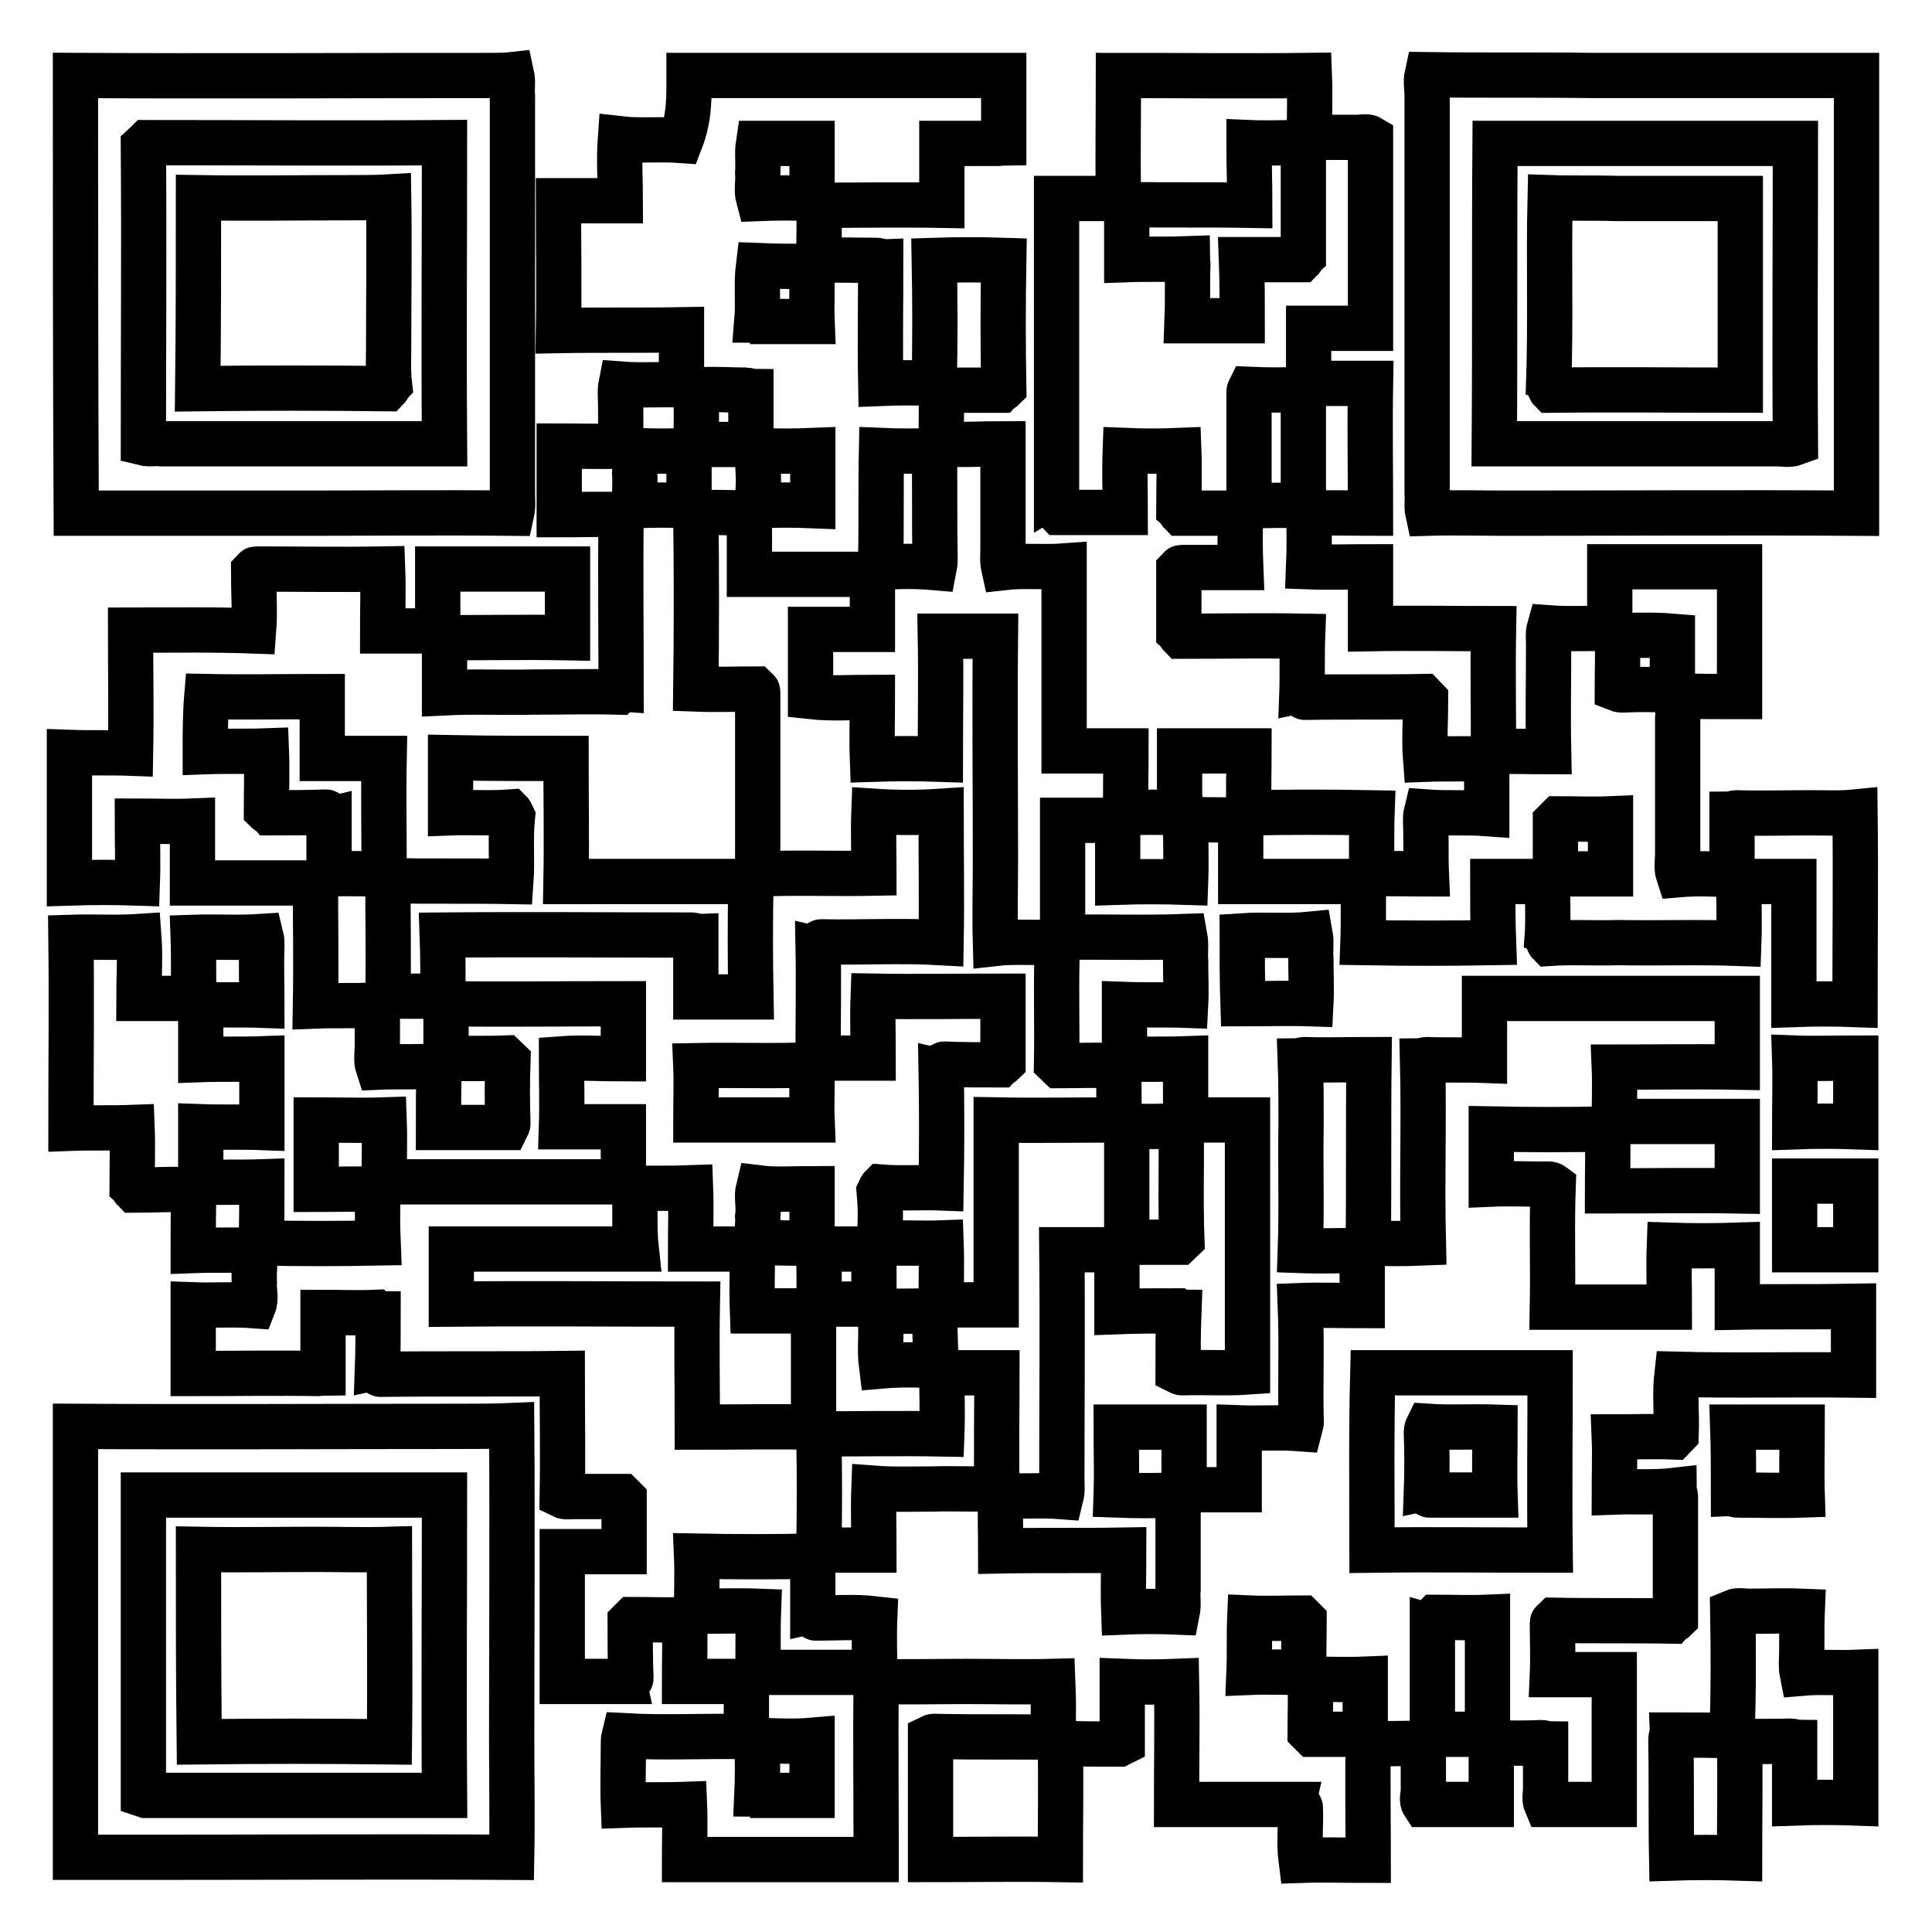
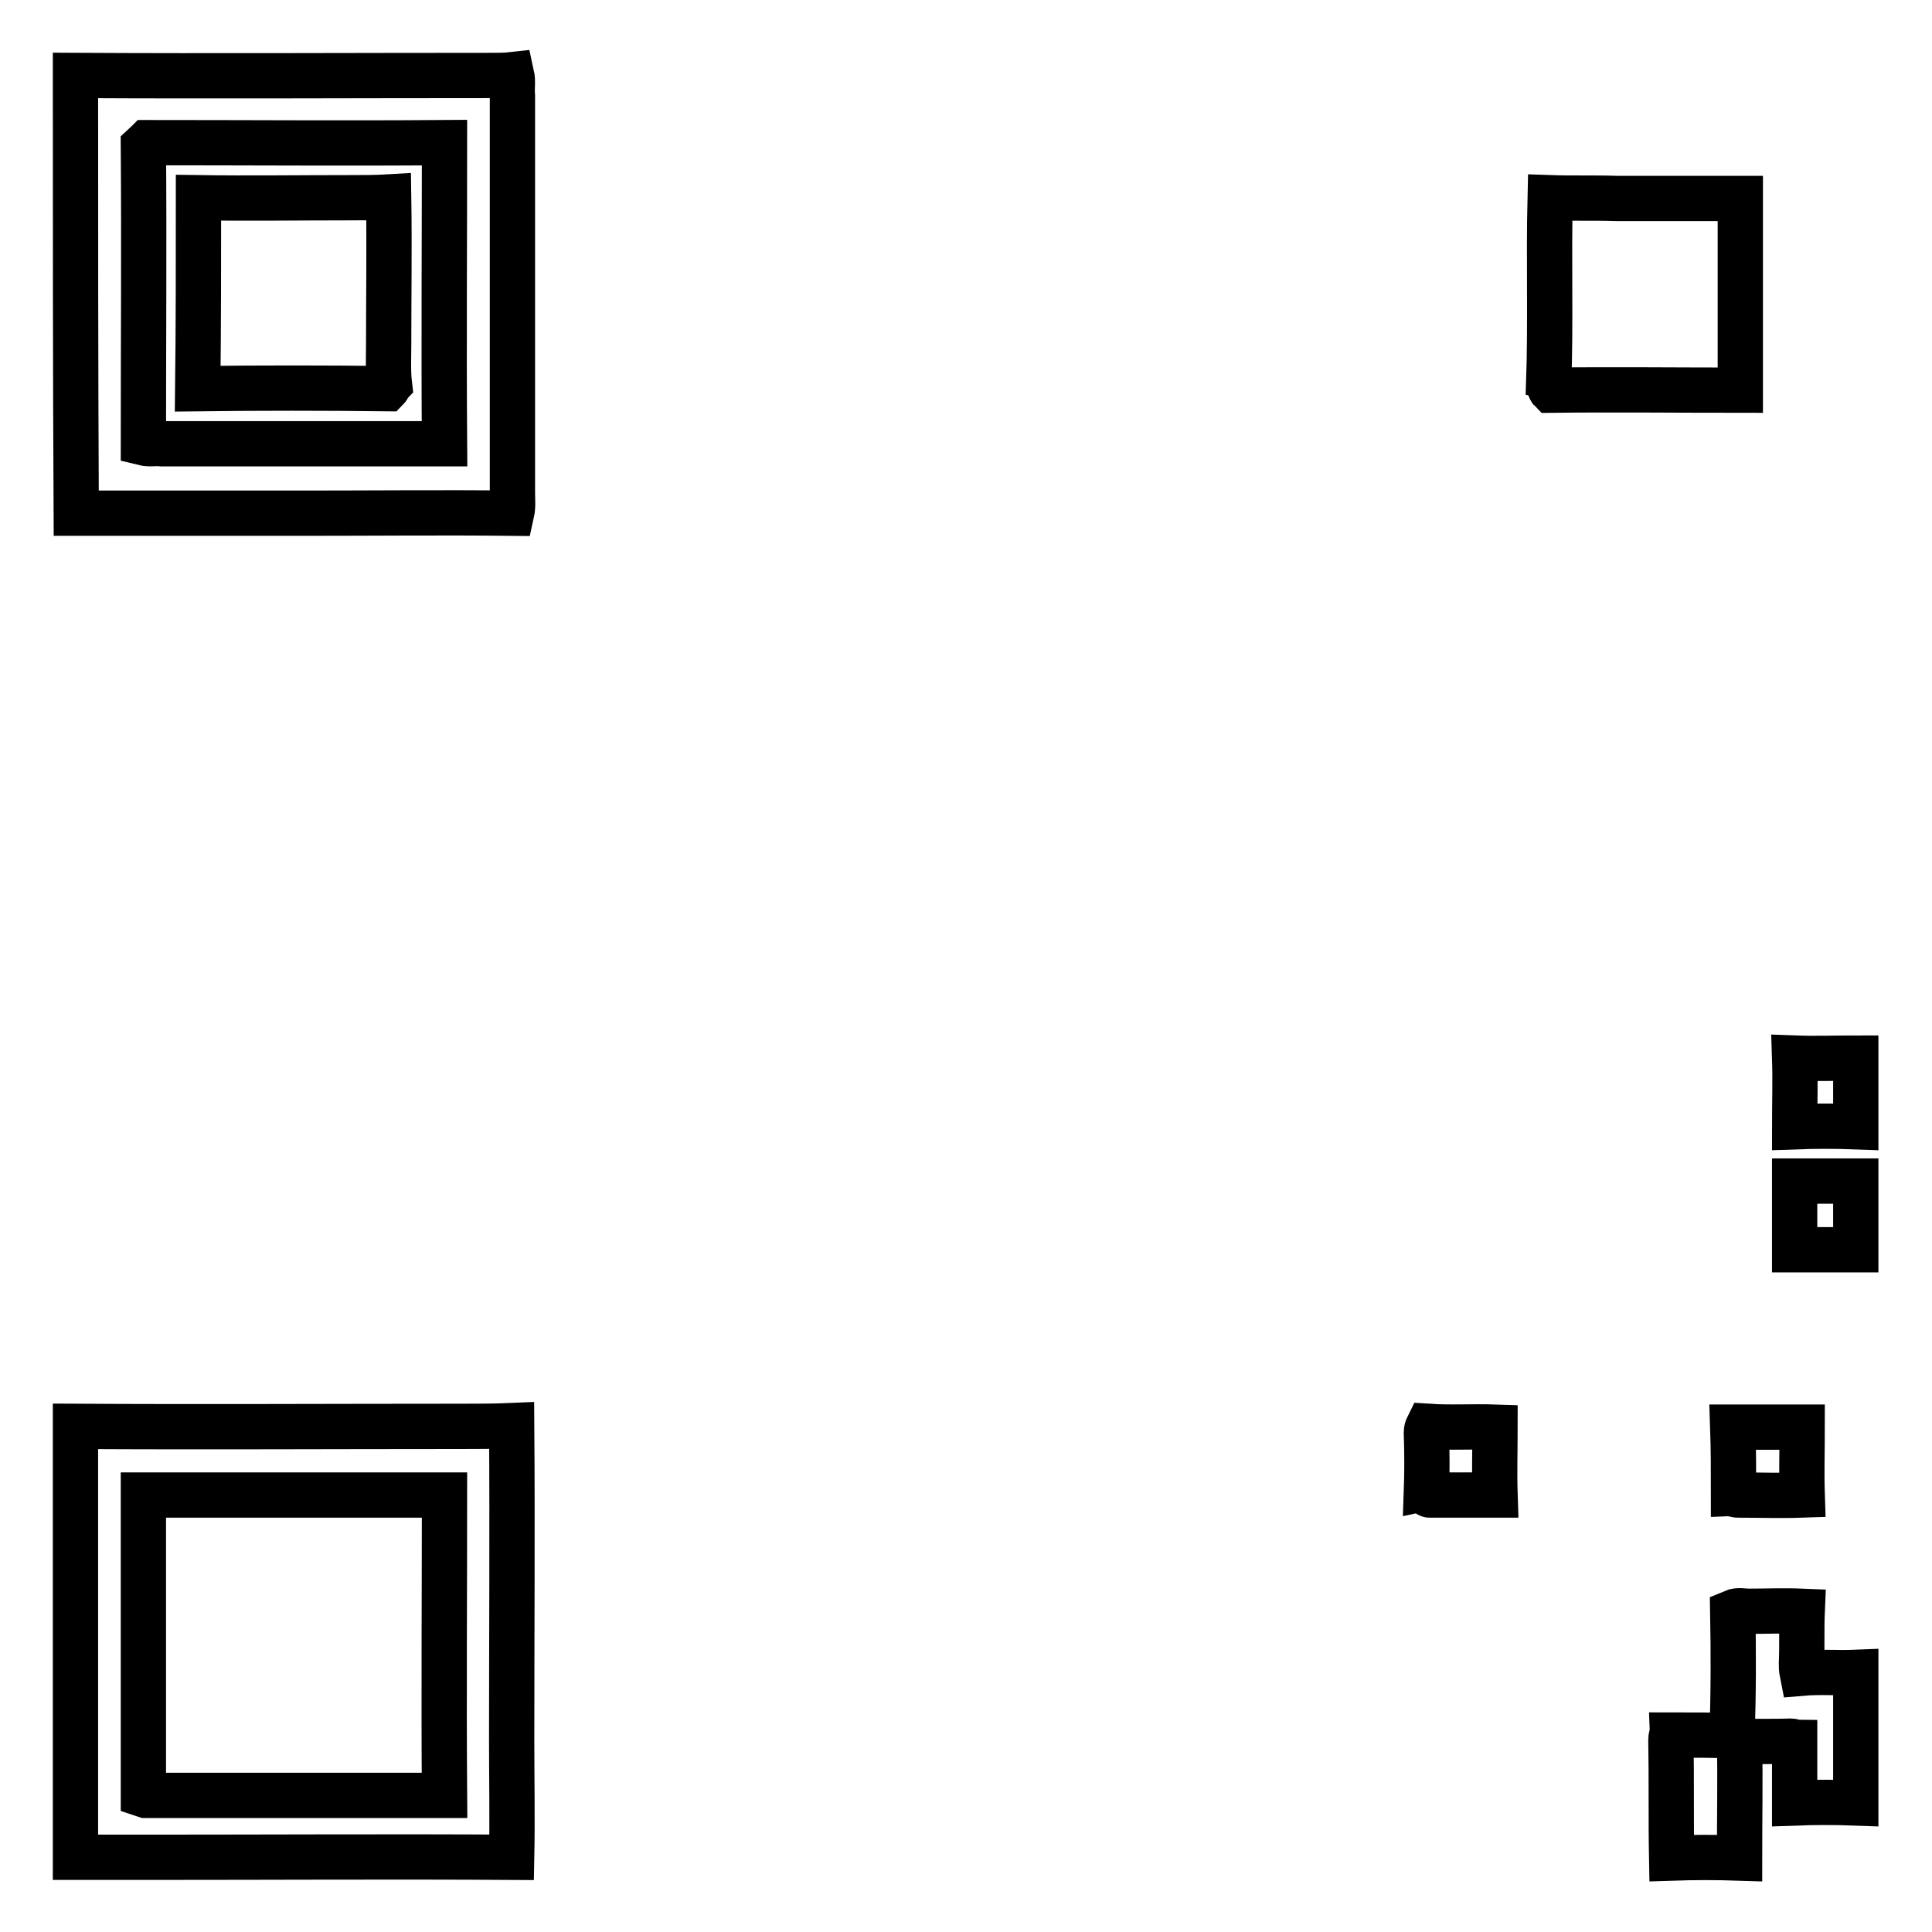
<svg xmlns="http://www.w3.org/2000/svg" version="1.1" x="0px" y="0px" viewBox="0 0 256 256" enable-background="new 0 0 256 256" xml:space="preserve">
  <g>
    <g>
      <path stroke-width="6" fill-opacity="0" stroke="#000000" d="M10,10c18.4,0.1,36.9,0,55.3,0c0.8,0,1.6,0,2.5-0.1c0.2,0.9,0,1.8,0.1,2.8c0,17.5,0,35.1,0,52.6c0,0.9,0.1,1.8-0.1,2.7c-9.2-0.1-18.4,0-27.6,0c-10,0-20.1,0-30.1,0C10,48.6,10,29.3,10,10z M19,19.3c0.1,13.1,0,26.3,0,39.4c0.8,0.2,1.6,0,2.4,0.1c12.5,0,25,0,37.5,0c-0.1-13.3,0-26.6,0-39.9c-13.1,0.1-26.3,0-39.4,0C19.3,19.1,19.1,19.2,19,19.3z" />
-       <path stroke-width="6" fill-opacity="0" stroke="#000000" d="M91.3,10c13.9,0,27.8,0,41.7,0c0,3,0,5.9,0,8.9c-0.1,0-0.4,0.1-0.5,0.1c-2.6,0-5.1,0-7.7,0c0,2.7,0,5.5,0,8.2c-5.4-0.1-10.9,0-16.3,0c0.1,2.4,0,4.9,0,7.3c2.6-0.1,5.1,0,7.7,0c0.1,0,0.4,0.1,0.5,0.1c0,5.4-0.1,10.8,0,16.2c2.4-0.1,4.7-0.1,7.1,0c0.1-5.4,0.1-10.9,0-16.3c3.1-0.1,6.1-0.1,9.2,0c-0.1,5.6-0.1,11.3,0,16.9c-0.1,0.1-0.3,0.2-0.4,0.3c-2,0-4.1,0-6.1,0c-0.6,0-1.2-0.2-1.8,0.1c0.1,2.3,0,4.6,0,7c2.7,0.2,5.5,0,8.2,0c0,4.6,0,9.2,0,13.8c0,0.9-0.1,1.7,0.1,2.6c2.6-0.3,5.3,0,8-0.2c0,8.2,0,16.3,0,24.5c2.7,0,5.5,0,8.2,0c0,2.7-0.1,5.5,0,8.2c2.3-0.1,4.7-0.1,7,0c0.3-0.9,0.1-1.8,0.1-2.6c0-1.9,0-3.7,0-5.6c3.1,0,6.1,0,9.2,0c0,2.7-0.1,5.5,0,8.2c5.4-0.1,10.9-0.1,16.3,0c-0.1,2.7,0,5.4-0.1,8.1c2.4-0.1,4.9,0,7.3,0c-0.1-2.3,0-4.6-0.1-6.9c0-0.5,0-0.9,0.1-1.3c2.6,0.2,5.3,0,8,0.2c0-2.4,0-4.9,0-7.3c-2.7,0.1-5.4,0-8.1,0.1c-0.2-2.6,0-5.3,0-7.9c-0.1-0.1-0.2-0.3-0.3-0.4c-5.2,0.1-10.4,0-15.7,0.1c-0.1,0-0.3-0.2-0.4-0.2c0.1-2.6,0-5.3,0.1-7.9c-5.4-0.1-10.7,0-16.1,0c-0.1-0.1-0.2-0.3-0.3-0.4c0-2.8,0-5.6,0-8.4c0.1-0.1,0.2-0.3,0.3-0.3c2.6,0,5.3,0,7.9,0c-0.1-2.4-0.1-4.8,0-7.2c-2.6,0-5.3,0-7.9,0c-0.1-0.1-0.2-0.3-0.3-0.4c0-2.6,0.1-5.3,0-7.9c-2.4,0.1-4.7,0.1-7.1,0c-0.1,2.7,0,5.5,0,8.2c-2.9,0-5.9,0-8.8,0c-0.1-0.1-0.2-0.3-0.3-0.3c0-13.8,0-27.5,0-41.3c2.7,0,5.5,0,8.2,0c-0.1-5.4,0-10.9,0-16.3c8.4,0,16.9,0.1,25.3,0c0.1,2.6,0,5.3,0,7.9c0.1,0.1,0.2,0.2,0.3,0.3c2,0,4.1,0,6.1,0c0.6,0,1.2-0.2,1.7,0.1c0,8.4,0,16.8,0,25.2c-2.7,0-5.5,0-8.2,0c0,2.4,0,4.9,0,7.3c2.7,0,5.5,0,8.2,0c-0.1,5.7,0,11.5,0,17.2c-2.7,0-5.5-0.1-8.2,0c0.1,2.4,0.1,4.7,0,7.1c2.7,0.1,5.5,0,8.2,0c0,2.7,0,5.5,0,8.2c5.4-0.1,10.9,0,16.3,0c-0.1,5.4,0,10.9,0,16.3c2.4-0.1,4.9,0,7.3,0c-0.1-4.7,0-9.4,0-14.2c0-0.7-0.1-1.5,0.1-2.2c2.7,0.2,5.3,0,8,0.1c0-2.7,0-5.5,0-8.2c5.7,0,11.5,0,17.2,0c0,5.7,0,11.5,0,17.2c-2.7,0-5.4,0-8.1-0.1c-0.2,1,0,2-0.1,3c0,5.9,0,11.9,0,17.9c0,0.9-0.2,1.9,0.1,2.8c2.3-0.2,4.7-0.1,7.1,0c0-2.7,0-5.3,0-8c0.1,0,0.3-0.2,0.5-0.2c3.3,0.1,6.6,0,9.9,0c2,0,3.9,0.1,5.9-0.1c0.1,8.5,0,17,0,25.5c-2.7-0.1-5.4-0.1-8.1,0c0-5.4,0-10.9,0-16.3c-2.4,0-4.9,0-7.3,0c0,2.7,0.1,5.5,0,8.2c-5.4-0.2-10.7,0-16.1-0.1c-3,0.1-6-0.1-9,0.1c-0.1-0.1-0.2-0.5-0.3-0.6c0.2-2.5,0-5.1,0.1-7.6c-2.4,0-4.9,0-7.3,0c0,2.7,0,5.4,0.1,8.1c-5.8,0.1-11.5,0.1-17.3,0c0.1-2.7,0-5.4,0.1-8.1c-5.4,0-10.9,0-16.3,0c0-2.7,0-5.5,0-8.2c-2.3,0.1-4.6,0-6.9,0c-0.1,0.1-0.3,0.2-0.4,0.3c0,2.6,0.1,5.3,0,8c-3-0.1-6-0.1-9,0c0-2.7,0-5.4,0-8c-0.1,0-0.3-0.1-0.4-0.2c-2.3,0-4.6,0-6.9,0c0,5.2,0,10.3,0,15.5c5.4-0.1,10.8,0.1,16.2-0.1c0.2,1.1,0,2.1,0.1,3.2c0,2,0.1,4,0,5.9c-2.7-0.1-5.4,0-8.1-0.1c0,2.4,0,4.9,0,7.3c2.7-0.1,5.4,0,8.1-0.1c0,2.7,0,5.4,0,8c0.1,0,0.4,0.1,0.5,0.1c2.6,0,5.1,0,7.7,0c0,11.1,0,22.3,0,33.4c-2.9,0.2-5.8,0-8.7,0.1c-0.1,0-0.3-0.1-0.5-0.2c0-2.6,0-5.2,0.1-7.8c-0.1,0-0.3-0.1-0.4-0.2c-2.6,0-5.2,0-7.8,0.1c0-2.7,0-5.5,0-8.2c-2.4,0-4.9,0-7.3,0c0.1,10.1,0,20.3,0,30.4c0,0.7,0.1,1.5-0.1,2.3c-2.6-0.2-5.3,0-8-0.1c-0.1,2.4,0,4.9,0,7.3c5.4-0.1,10.9,0,16.3-0.1c0,2.7-0.1,5.5,0,8.2c2.4-0.1,4.7-0.1,7.1,0c0.2-1,0-2,0.1-3c0-4,0-7.9,0-11.8c0-0.2-0.1-0.6-0.1-0.7c-2.7,0.1-5.4,0.1-8.1,0c0.1-3,0-6,0-9c3,0,6,0,9,0c0,2.7,0,5.3,0,8c0.1,0.1,0.3,0.2,0.4,0.3c2.3,0,4.6,0,6.9,0c0-2.7,0-5.5,0-8.2c2.7,0.1,5.3-0.1,8,0.1c0.1-0.4,0.3-0.8,0.2-1.2c-0.1-5,0.1-10.1-0.1-15.1c2.7-0.1,5.5,0,8.2,0c0-2.4,0-4.9,0-7.3c-2.7,0-5.5,0.1-8.2,0c0.2-5.6,0-11.2,0.1-16.8c0-2.8,0-5.6-0.1-8.3c0.1,0,0.3-0.2,0.4-0.2c2.9,0.1,5.8,0,8.7,0c-0.1,8.1,0,16.2-0.1,24.3c2.4,0.1,4.9,0.1,7.3,0c-0.2-8,0.1-16.1-0.1-24.1c0.1,0,0.3-0.2,0.4-0.2c2.6,0.1,5.2,0,7.8,0.1c0-2.7,0-5.5,0-8.2c11.1,0,22.3,0,33.5,0c0,3.1,0,6.1,0,9.1c-5.4-0.1-10.9,0-16.3,0c0.1,2.4,0,4.8,0,7.2c5.4,0,10.9,0,16.3,0c0,3.1,0,6.1,0,9.2c-5.7-0.1-11.5,0-17.2,0c0-2.7,0.1-5.5,0-8.2c-5.1,0.1-10.3,0.1-15.4,0c0,2.4,0,4.9,0,7.3c2.3-0.1,4.6,0,6.9,0c0.4,0,0.9-0.1,1.3,0.2c-0.2,5.4,0,10.8-0.1,16.1c5.2,0,10.3,0,15.5,0c0-2.7-0.1-5.5,0-8.2c3,0.1,6,0.1,9,0c0,2.7,0,5.5,0,8.2c5.1-0.1,10.2,0,15.4-0.1c0,3,0,6.1,0,9.1c-7.8-0.1-15.6,0.1-23.4-0.1c-0.3,2.6,0,5.3-0.1,7.9c-0.1,0.1-0.2,0.3-0.3,0.4c-2.6-0.1-5.3,0-7.9,0c0.1,2.4,0,4.9,0,7.3c2.6-0.1,5.3,0.1,7.9-0.2c0,0.2,0.2,0.5,0.2,0.7c0,5.4,0,10.9,0,16.3c-0.1,0.1-0.3,0.2-0.4,0.3c-5.2-0.1-10.4,0-15.6-0.1c-0.1,0.1-0.3,0.2-0.3,0.3c0,2.3,0.1,4.6,0,6.9c2.7,0,5.5,0,8.2,0c0,5.8,0,11.5,0,17.2c-3,0-6,0-9,0c-0.3-0.7-0.1-1.4-0.1-2.1c0-2,0-3.9,0-5.9c-0.1,0-0.3-0.2-0.4-0.2c-2.1,0.1-4.3,0.1-6.4,0c-0.1,0-0.3,0.1-0.4,0.1c0,2.7,0,5.4,0,8.1c-3,0-6,0-8.9,0c-0.4-0.6-0.1-1.2-0.1-1.8c0-2,0-4.1,0-6.1c-0.1,0-0.3-0.2-0.5-0.2c-2.3,0-4.5,0.1-6.8,0c-0.1,5.2,0,10.3,0,15.5c-3,0-6-0.1-8.9,0c-0.3-2.3,0-4.6-0.1-7c0-0.1-0.2-0.3-0.2-0.4c-5.4,0-10.8,0-16.2,0c0-5.4,0.1-10.9,0-16.3c-2.4,0.1-4.8,0.1-7.2,0c0,2.7,0,5.4,0,8.1l-0.4,0.2c-2.5,0-4.9,0-7.4-0.1c-0.1,0-0.3,0.2-0.4,0.2c0.1,5.1,0,10.2,0,15.2c-5.7-0.1-11.5,0-17.2,0c0-5.4,0-10.8,0-16.2c0.4-0.2,0.9-0.1,1.3-0.1c5,0.1,9.9,0,14.9,0.1c0.1-2.5,0.1-4.9,0-7.4c-3.8,0.1-7.6,0-11.4,0c-4,0-8,0.1-12,0c-0.1,7.8,0,15.7,0,23.6c-8.5,0-16.9,0-25.4,0c0-2.4,0.1-4.9,0-7.3c-2.7,0.1-5.4,0-8.1,0.1c-0.1-2.6,0-5.3,0-7.9c0-0.4,0-0.9,0.1-1.3c5.4,0.3,10.8,0,16.2,0.1c0-2.4,0-4.9,0-7.3c-2.7,0-5.5,0-8.2,0c0-2.7,0.1-5.5,0-8.2c-2.3,0.1-4.6,0-6.9,0c-0.1,0.1-0.2,0.2-0.3,0.3c0,2.5,0,5,0.1,7.5c0,0.1-0.2,0.3-0.2,0.4c-3,0-5.9,0-8.9,0c0-5.7,0-11.5,0-17.2c2.7,0,5.5,0,8.2,0c0-2.3,0-4.6,0-7c-0.1-0.1-0.2-0.2-0.3-0.3c-2.1,0-4.3,0-6.5,0c-0.5,0-1,0.1-1.4-0.1c0.1-5.4,0-10.8,0-16.2c-8,0.1-16,0-24.1,0.1c-0.1,0-0.3-0.2-0.4-0.2c0.1-2.6,0.1-5.2,0.1-7.8c-0.1,0-0.3-0.1-0.4-0.2c-2.3,0.1-4.6,0-6.9,0c0,2.7,0,5.4,0,8c-0.1,0-0.4,0.1-0.5,0.1c-5.6-0.1-11.1,0-16.7,0c0-3,0-6,0-9.1c2.7,0.1,5.3-0.1,8,0.1c0.4-1,0-2.1,0.1-3.1c-0.1-1.4,0.2-2.9,0-4.3c-2.7,0.1-5.4,0-8.1,0.1c0-2.7,0-5.4,0.1-8c-2.6-0.2-5.3,0-7.9,0c-0.1-0.1-0.2-0.3-0.3-0.4c0-2.6,0.1-5.3,0-7.9c-2.7,0.1-5.4,0-8.1,0.1c0-8.5,0.1-16.9,0-25.3c3-0.1,6,0.1,9-0.1c0.2,2.7,0,5.5,0,8.2c2.4,0,4.9,0,7.3,0c-0.1-2.7,0-5.4-0.1-8.1c3-0.1,6,0.1,9-0.1c0.1,0.4,0.1,0.9,0.1,1.3c-0.1,2.6,0,5.2,0,7.8c-2.7-0.1-5.4,0-8.1-0.1c0,2.5,0,4.9,0,7.3c2.7-0.1,5.4,0,8.1-0.1c0,3,0,6.1,0,9.1c-2.7-0.1-5.4,0-8.1-0.1c0,2.5,0,4.9,0,7.4c2.7-0.1,5.4,0,8.1-0.1c0,2.7,0,5.4-0.1,8.1c5.2,0.1,10.4,0.1,15.5,0c-0.1-2.4-0.1-4.7,0-7.1c-2.7-0.1-5.5,0-8.2,0c0-3.1,0-6.1,0-9.2c3,0,6,0.1,9,0c0.1,2.7,0,5.5,0,8.2c10.6,0,21.2,0,31.7,0c0-2.4,0-4.9,0-7.3c-2.7,0-5.5,0-8.2,0c0.1-3,0-6,0-9c2.7-0.2,5.5,0,8.2,0c0-2.4,0-4.8,0-7.3c-7.9,0-15.7,0.1-23.5,0c0,2.4,0,4.9,0,7.3c2.6-0.1,5.2,0,7.8-0.1c0.1,0.1,0.3,0.2,0.4,0.3c-0.1,2.8-0.1,5.6,0,8.4c0,0.1-0.1,0.3-0.2,0.5c-3,0-6,0-9,0c0-2.7,0-5.3,0.1-8c-0.5-0.3-1-0.1-1.5-0.1c-2.2,0.1-4.4,0-6.6,0.1c-0.3-0.9-0.1-1.8-0.1-2.7c0-1.6,0-3.2,0-4.8c0.1-0.4-0.1-0.9-0.6-0.7c-2.6,0.1-5.1,0-7.6,0.1c0.1-5.4,0-10.9,0-16.3c-5.4,0-10.9,0-16.3,0c0-2.7,0-5.5,0-8.2c-2.4,0.1-4.8,0-7.3,0c0,2.7,0.1,5.5,0,8.2c-3-0.1-6-0.1-9,0c0-5.8,0-11.5,0-17.3c2.7,0.1,5.4,0,8.1,0.1c0.1-5.4,0-10.9,0-16.3c5.4,0,10.8-0.1,16.3,0.1c0.2-2.6,0-5.3,0-7.9c0.1-0.1,0.2-0.3,0.3-0.3c5.6,0,11.2,0.1,16.8,0c0.1,2.7,0,5.5,0,8.2c2.4,0,4.9,0,7.3,0c0-2.7,0-5.5,0-8.2c5.7,0,11.5,0,17.2,0c0,3.1,0,6.1,0,9.1c-5.4-0.1-10.9,0-16.3,0c0,2.4,0,4.9,0,7.3c4-0.2,8,0,11.9-0.1c3.7,0,7.4-0.1,11.1,0c0.1-0.1,0.3-0.2,0.4-0.2c0-7.8-0.1-15.5,0-23.3c-2.7-0.1-5.5,0-8.2,0c0-3.1,0-6.1,0-9.1c2.7,0,5.5,0.1,8.2,0c-0.1-2.3,0-4.6-0.1-6.9c0-0.4,0-0.8,0.1-1.3c2.6,0.2,5.3,0,8,0.1c0-2.4,0-4.9,0-7.3c-5.4,0.1-10.9,0-16.3,0.1c0.1-5.7,0-11.5,0-17.2c2.7,0,5.5,0,8.2,0c0-2.7-0.2-5.5,0-8.2c2.6,0.3,5.3,0,8,0.2C91.4,15.5,91.3,12.7,91.3,10z M100.5,19c-0.2,1.3,0,2.6-0.1,3.9c0.1,1.2-0.2,2.3,0.1,3.4c2.4-0.1,4.7-0.1,7.1,0c0-2.4,0-4.9,0-7.3C105.2,19,102.9,19,100.5,19z M165.6,27.2c-5.4-0.1-10.9,0-16.3-0.1c0,2.5,0,4.9,0,7.3c2.7-0.1,5.3,0,8-0.1c0,0.1,0.1,0.4,0.1,0.6c-0.1,2.5,0,5-0.1,7.6c2.4,0,4.9,0,7.3,0c0-2.7,0-5.4-0.1-8.1c2.6,0,5.3,0,7.9,0c0.1-0.1,0.2-0.3,0.3-0.4c0-4.9,0-9.8,0-14.7c-0.1-0.1-0.2-0.3-0.3-0.4c-2.3,0-4.6,0.1-6.9,0C165.5,21.7,165.6,24.5,165.6,27.2z M100.5,35.2c-0.3,2.4,0,4.8-0.2,7.2c0.1,0,0.3,0.1,0.4,0.2c2.3,0,4.6,0,6.9,0c-0.1-2.4,0.1-4.9-0.1-7.3C105.2,35.3,102.9,35.3,100.5,35.2z M92.2,51.7c0.1,2.4,0.1,4.8,0,7.2c2.3,0,4.5,0,6.8,0c0.1,0,0.4-0.1,0.5-0.1c0-2.3,0-4.6,0-6.9c-0.1,0-0.4-0.2-0.5-0.2C96.8,51.7,94.5,51.5,92.2,51.7z M165.5,51.9c0,5,0,10.1,0,15.1c2.4,0,4.7-0.1,7.1,0c0.2-0.9,0.1-1.8,0.1-2.7c0-4.1,0-8.3,0-12.4c-0.1-0.1-0.3-0.3-0.3-0.3c-2.3,0.1-4.5,0.1-6.8,0C165.6,51.6,165.5,51.8,165.5,51.9z M84.1,62.7c0.1,1.4-0.1,2.9,0.1,4.3c2.4-0.1,4.7-0.1,7.1,0c0-2.5,0-4.9,0-7.3c-2.3,0.1-4.7,0.1-7,0C83.9,60.6,84.2,61.7,84.1,62.7z M100.5,59.7c-0.2,1.3,0,2.7,0,4c0,1.1-0.2,2.3,0.1,3.3c2.4-0.1,4.7-0.1,7.1,0c0-2.5,0-4.9,0-7.3C105.3,59.8,102.9,59.8,100.5,59.7z M116.8,59.7c-0.1,4.7,0,9.5-0.1,14.2c0,0.4,0,0.9,0.1,1.3c2.3-0.2,4.7-0.2,7,0c0.1-0.5,0.1-1.1,0.1-1.6c-0.1-4.6,0-9.3-0.1-13.9C121.5,59.8,119.1,59.8,116.8,59.7z M92.2,67.9c0.1,7.8,0.1,15.6,0,23.4c2.6,0.1,5.3,0,7.9,0c0.1,0.1,0.3,0.2,0.3,0.3c0,7.9,0,15.8,0,23.7c0,0.1,0.1,0.4,0.1,0.5c5.1-0.2,10.2,0,15.3-0.1c0-2.7-0.1-5.5,0-8.2c3,0.2,5.9,0.2,8.9,0c0,5.8,0.1,11.6,0,17.4c-5.3-0.3-10.6,0-15.9-0.1c-0.1,0-0.3,0.2-0.4,0.2c0.1,5.1,0,10.2,0,15.2c2.4,0,4.9,0,7.3,0c0-2.7-0.1-5.5,0-8.2c5.7,0.1,11.5,0,17.2,0c0,2.9,0,5.9,0,8.8c-0.1,0.1-0.3,0.2-0.4,0.3c-2.5,0-5,0-7.4-0.1c-0.1,0-0.3,0.2-0.4,0.2c0.1,5.4,0.1,10.8,0,16.2c-2.6-0.1-5.3,0.1-7.9-0.1c-0.1,0.1-0.2,0.4-0.3,0.6c0.2,2.1,0.2,4.2,0,6.3c0.1,0.1,0.2,0.4,0.3,0.6c2.6-0.2,5.2,0,7.9-0.1c0.1,2.7,0,5.5,0,8.2c2.4,0,4.9,0,7.3,0c0-8.2,0-16.3,0-24.5c5.4,0.1,10.9,0,16.3,0c0-2.4-0.1-4.8,0-7.2c-2.6-0.1-5.3,0-7.9,0c-0.1-0.1-0.3-0.2-0.4-0.3c0.1-5.2-0.1-10.4,0.1-15.5c-0.1-0.1-0.2-0.5-0.3-0.6c-2.6,0.2-5.3-0.1-7.9,0.2c-0.1-3.7,0-7.5,0-11.2c0-9.8-0.1-19.7,0-29.5c-2.5,0-4.9,0-7.3,0c0.1,5.4,0,10.9,0,16.3c-3-0.1-6-0.1-9,0c-0.1-2.7,0-5.5,0-8.2c-2.7,0-5.5,0.2-8.2-0.1c0-3,0-5.9,0-8.9c2.7,0,5.5,0,8.2,0c0-2.4,0-4.9,0-7.3c-5.4,0-10.9,0-16.3,0c0-2.7,0-5.3,0-8c-0.1,0-0.4-0.1-0.5-0.1C96.8,67.9,94.5,67.9,92.2,67.9z M214.3,84.2c0.1,2.4,0,4.7,0,7.1c0.5,0.2,1,0.1,1.5,0.1c1.8-0.1,3.6,0,5.4,0c0.1-0.1,0.3-0.2,0.4-0.2c0-2.3,0-4.6,0-6.9C219.2,84.1,216.7,84.2,214.3,84.2z M27.2,99.6c2.7-0.1,5.4,0,8.1-0.1c0.1,2.6,0,5.3,0,7.9c0.1,0.1,0.3,0.2,0.4,0.3c2.5,0,5,0,7.5-0.1c0.1,0,0.3,0.2,0.4,0.2c0,2.6,0,5.3,0,8c2.4-0.1,4.9,0,7.3,0c0-5.1-0.1-10.2,0-15.3c-2.7,0-5.5,0-8.2,0c0-2.7,0-5.5,0-8.2c-5.1,0-10.2,0.1-15.3,0C27.2,94.7,27.2,97.1,27.2,99.6z M59.7,100.4c0,2.4,0,4.9,0,7.3c2.6-0.1,5.3,0.1,7.9-0.1c0.1,0.1,0.2,0.4,0.3,0.6c-0.3,2.9,0,5.8-0.2,8.6c-5.4-0.1-10.8,0-16.3-0.1c0,5.1,0.1,10.2,0,15.3c2.4,0,4.9,0,7.3,0c0-2.7,0-5.4-0.1-8.1c11-0.1,22,0,33.1,0c0.1,0,0.4,0.1,0.5,0.1c0,2.7,0,5.4,0,8.1c2.4,0,4.9,0,7.3,0c-0.1-5.1-0.1-10.2,0-15.3c-8.2,0-16.3,0-24.5,0c0.1-5.4,0-10.9,0-16.3C70,100.5,64.9,100.5,59.7,100.4z M206.1,108.9c0,2.3,0,4.6,0,6.9c2.4,0,4.9,0,7.3,0c0-2.4,0-4.9,0-7.3c-2.3,0.1-4.6,0-6.9,0C206.4,108.6,206.2,108.8,206.1,108.9z M92.2,141.2c0.1,2.4,0,4.8,0,7.2c5.1,0,10.3,0,15.4,0c-0.1-2.4,0.1-4.9-0.1-7.3C102.5,141.3,97.3,141.1,92.2,141.2z M149.3,149.2c0,5.1,0,10.3,0,15.4c2.3,0,4.6,0,6.9,0c0.1-0.1,0.3-0.2,0.4-0.3c-0.2-5.1,0-10.1-0.1-15.2C154,149.3,151.6,149.3,149.3,149.2z M84.1,157.5c0.1,2.7-0.1,5.3,0.2,8c-8.2,0-16.3,0-24.5,0c0,2.4,0,4.9,0,7.3c10.9-0.1,21.7,0,32.6,0c-0.1,5.4,0,10.9,0,16.3c5.1,0,10.2-0.1,15.4,0c0-5.1,0-10.3,0-15.4c-2.7,0-5.4,0-8.1,0c-0.1-2.7,0-5.5,0-8.2c-2.7,0-5.5,0-8.2,0c0-2.7,0.1-5.4,0-8.1C88.9,157.5,86.5,157.4,84.1,157.5z M100.4,161.2c0.1,1.2-0.3,2.4,0.1,3.6c2.3-0.3,4.7,0.1,7.1-0.2c0-2.4,0-4.8,0-7.1c-2.4,0-4.7,0.2-7.1-0.1C100.2,158.6,100.6,159.9,100.4,161.2z M108.5,172.8c2.4,0,4.9,0,7.3,0c0-2.4,0-4.9,0-7.3c-2.4,0-4.9,0-7.3,0C108.5,167.9,108.6,170.4,108.5,172.8z M116.6,174.1c0.3,2.3-0.1,4.6,0.2,6.9c2.3-0.2,4.7-0.2,7.1,0c0.2-1.4,0-2.8,0-4.2c-0.1-1,0.2-2.1,0-3.1c-2.3,0-4.6,0.1-7,0C116.8,173.8,116.7,174,116.6,174.1z M124.8,190c-5.4-0.1-10.9,0-16.3,0c0.1,5.1,0.1,10.3,0,15.4c2.4,0,4.9,0,7.3,0c0-2.7-0.1-5.5,0-8.2c2.6,0.2,5.2,0.1,7.8,0.1c2.8-0.1,5.7,0.1,8.5-0.1c-0.1-5.1,0-10.2,0-15.3c-2.4,0-4.8,0-7.3,0C124.8,184.5,124.9,187.3,124.8,190z M181.8,205.4c7.8-0.1,15.7,0,23.6,0c-0.1-7.9,0-15.7,0-23.5c-7.8,0-15.7,0-23.5,0C181.7,189.6,181.8,197.5,181.8,205.4z M92.3,206.2c0.1,2.4,0,4.9,0,7.3c2.7,0,5.5-0.1,8.2,0c-0.1,2.6,0,5.3-0.1,7.9c0.5,0.3,1.1,0.1,1.6,0.2c4.6,0,9.2,0,13.9,0c0-2.4-0.1-4.7,0-7.1c-2.6-0.3-5.2-0.1-7.8-0.1c-0.1,0-0.3-0.2-0.4-0.2c0-2.7,0-5.3,0-8C102.5,206.3,97.4,206.3,92.3,206.2z M165.5,221.6c2.4-0.1,4.9,0,7.3,0c-0.1-2.3,0-4.6,0-6.9c-0.1-0.1-0.2-0.2-0.3-0.3c-2.3,0-4.6,0.1-6.9,0C165.5,216.8,165.6,219.2,165.5,221.6z M189.8,214.6c0,5,0,9.9,0,14.9c0.1,0.1,0.2,0.3,0.3,0.3c2.3,0,4.6,0,7,0c0-5.2,0-10.3,0-15.5c-2.3,0.1-4.6,0-6.9,0C190.1,214.4,189.9,214.6,189.8,214.6z M173.6,222.5c0.1,2.3,0,4.6,0,7c0.1,0.1,0.2,0.2,0.3,0.3c2.3,0,4.6,0,7,0c0-2.4,0-4.9,0-7.3C178.5,222.6,176,222.5,173.6,222.5z M100.7,230.6c-0.1,0.1-0.3,0.2-0.4,0.3c0.1,2.3,0.1,4.6,0,6.8c0.1,0,0.3,0.1,0.4,0.2c2.3,0,4.6,0,6.9,0c0-2.4,0-4.9,0-7.3C105.3,230.8,103,230.7,100.7,230.6z" />
-       <path stroke-width="6" fill-opacity="0" stroke="#000000" d="M189.1,9.9c7.3,0.1,14.6,0,21.9,0.1c11.7,0,23.3,0,35,0c0,19.3,0,38.7,0,58c-15.5-0.1-30.9,0-46.4,0c-3.5,0-6.9-0.1-10.4,0c-0.2-0.9,0-1.8-0.1-2.7c0-17.5,0-35.1,0-52.6C189.1,11.8,188.9,10.8,189.1,9.9z M198,58.8c12.5,0,25,0,37.5,0c0.8,0,1.6,0.2,2.4-0.1c-0.1-13.2,0-26.5,0-39.7c-13.3,0-26.5,0-39.8,0C198,32.3,198.1,45.6,198,58.8z" />
      <path stroke-width="6" fill-opacity="0" stroke="#000000" d="M26.3,26.2c6.6,0.1,13.3,0,19.9,0c1.8,0,3.6,0,5.3-0.1c0.1,6.5,0,13.1,0,19.6c0,1.7-0.1,3.5,0.1,5.2c-0.1,0.1-0.2,0.5-0.3,0.6c-8.4-0.1-16.8-0.1-25.1,0C26.3,43.2,26.3,34.7,26.3,26.2z" />
      <path stroke-width="6" fill-opacity="0" stroke="#000000" d="M205.4,26.2c2.9,0.1,5.9,0,8.8,0.1c5.5,0,11,0,16.4,0c0,8.5,0,17,0,25.4c-8.4,0-16.8-0.1-25.1,0c-0.1-0.1-0.2-0.5-0.3-0.6C205.5,42.8,205.2,34.5,205.4,26.2z" />
-       <path stroke-width="6" fill-opacity="0" stroke="#000000" d="M164.6,124c3-0.2,6,0.1,9-0.2c0.2,1.1,0,2.2,0.1,3.3c0,2,0.1,4,0,5.9c-3-0.1-6,0-9,0C164.6,130,164.6,127,164.6,124z" />
      <path stroke-width="6" fill-opacity="0" stroke="#000000" d="M237.8,140.2c2.7,0.1,5.4,0,8.1,0c0,3,0,6,0,9.1c-2.7-0.1-5.4-0.1-8.1,0C237.8,146.3,237.9,143.2,237.8,140.2z" />
      <path stroke-width="6" fill-opacity="0" stroke="#000000" d="M237.8,156.5c2.7,0,5.4,0,8.1,0c0,3,0,6,0,9.1c-2.7,0-5.4,0-8.1,0C237.8,162.6,237.8,159.5,237.8,156.5z" />
      <path stroke-width="6" fill-opacity="0" stroke="#000000" d="M10,189c17,0.1,33.9,0,50.9,0c2.3,0,4.6,0,6.9-0.1c0.1,13.9,0,27.8,0,41.7c0,5.2,0.1,10.3,0,15.5c-15.9-0.1-31.8,0-47.7,0c-3.3,0-6.7,0-10.1,0C10,227.1,10,208.1,10,189z M19,198.1c0,13.2,0,26.5,0,39.7l0.3,0.1c13.2,0,26.4,0,39.6,0c-0.1-13.3,0-26.6,0-39.8C45.6,198.1,32.3,198.1,19,198.1z" />
      <path stroke-width="6" fill-opacity="0" stroke="#000000" d="M189,189.8c0-0.3,0.1-0.6,0.2-0.8c3,0.2,5.9,0,8.9,0.1c0,3-0.1,6,0,9c-2.9,0-5.8,0-8.7,0c-0.1,0-0.3-0.2-0.4-0.2C189.1,195.2,189.1,192.5,189,189.8z" />
      <path stroke-width="6" fill-opacity="0" stroke="#000000" d="M229.6,189.1c3.1,0,6.1,0,9.2,0c0,3-0.1,6,0,9c-2.9,0.1-5.8,0-8.6,0c-0.1,0-0.4-0.1-0.5-0.1C229.7,195,229.7,192,229.6,189.1z" />
-       <path stroke-width="6" fill-opacity="0" stroke="#000000" d="M26.3,205.3c5.2,0.1,10.3,0,15.5,0c3.3,0,6.5,0.1,9.8,0c0,8.5,0.1,17,0,25.5c-8.4-0.1-16.8-0.1-25.2,0C26.3,222.2,26.3,213.8,26.3,205.3z" />
      <path stroke-width="6" fill-opacity="0" stroke="#000000" d="M229.6,213.6c0.7-0.3,1.4-0.1,2.1-0.1c2.4,0,4.7-0.1,7.1,0c-0.1,2.3,0,4.6-0.1,6.9c0,0.4,0,0.8,0.1,1.3c2.3-0.2,4.7,0,7.1-0.1c0,5.8,0,11.5,0,17.3c-2.7-0.1-5.4-0.1-8.1,0c0-2.6,0-5.3,0-8c-0.1,0-0.3-0.2-0.4-0.2c-2.3,0.1-4.6,0-6.9,0.1c0.1,5.1,0,10.3,0,15.4c-3-0.1-6-0.1-9,0c-0.1-5.3,0-10.5-0.1-15.8c0-0.1,0.1-0.4,0.1-0.5c2.7,0,5.3,0,8,0.1C229.7,224.4,229.7,219,229.6,213.6z" />
    </g>
  </g>
</svg>